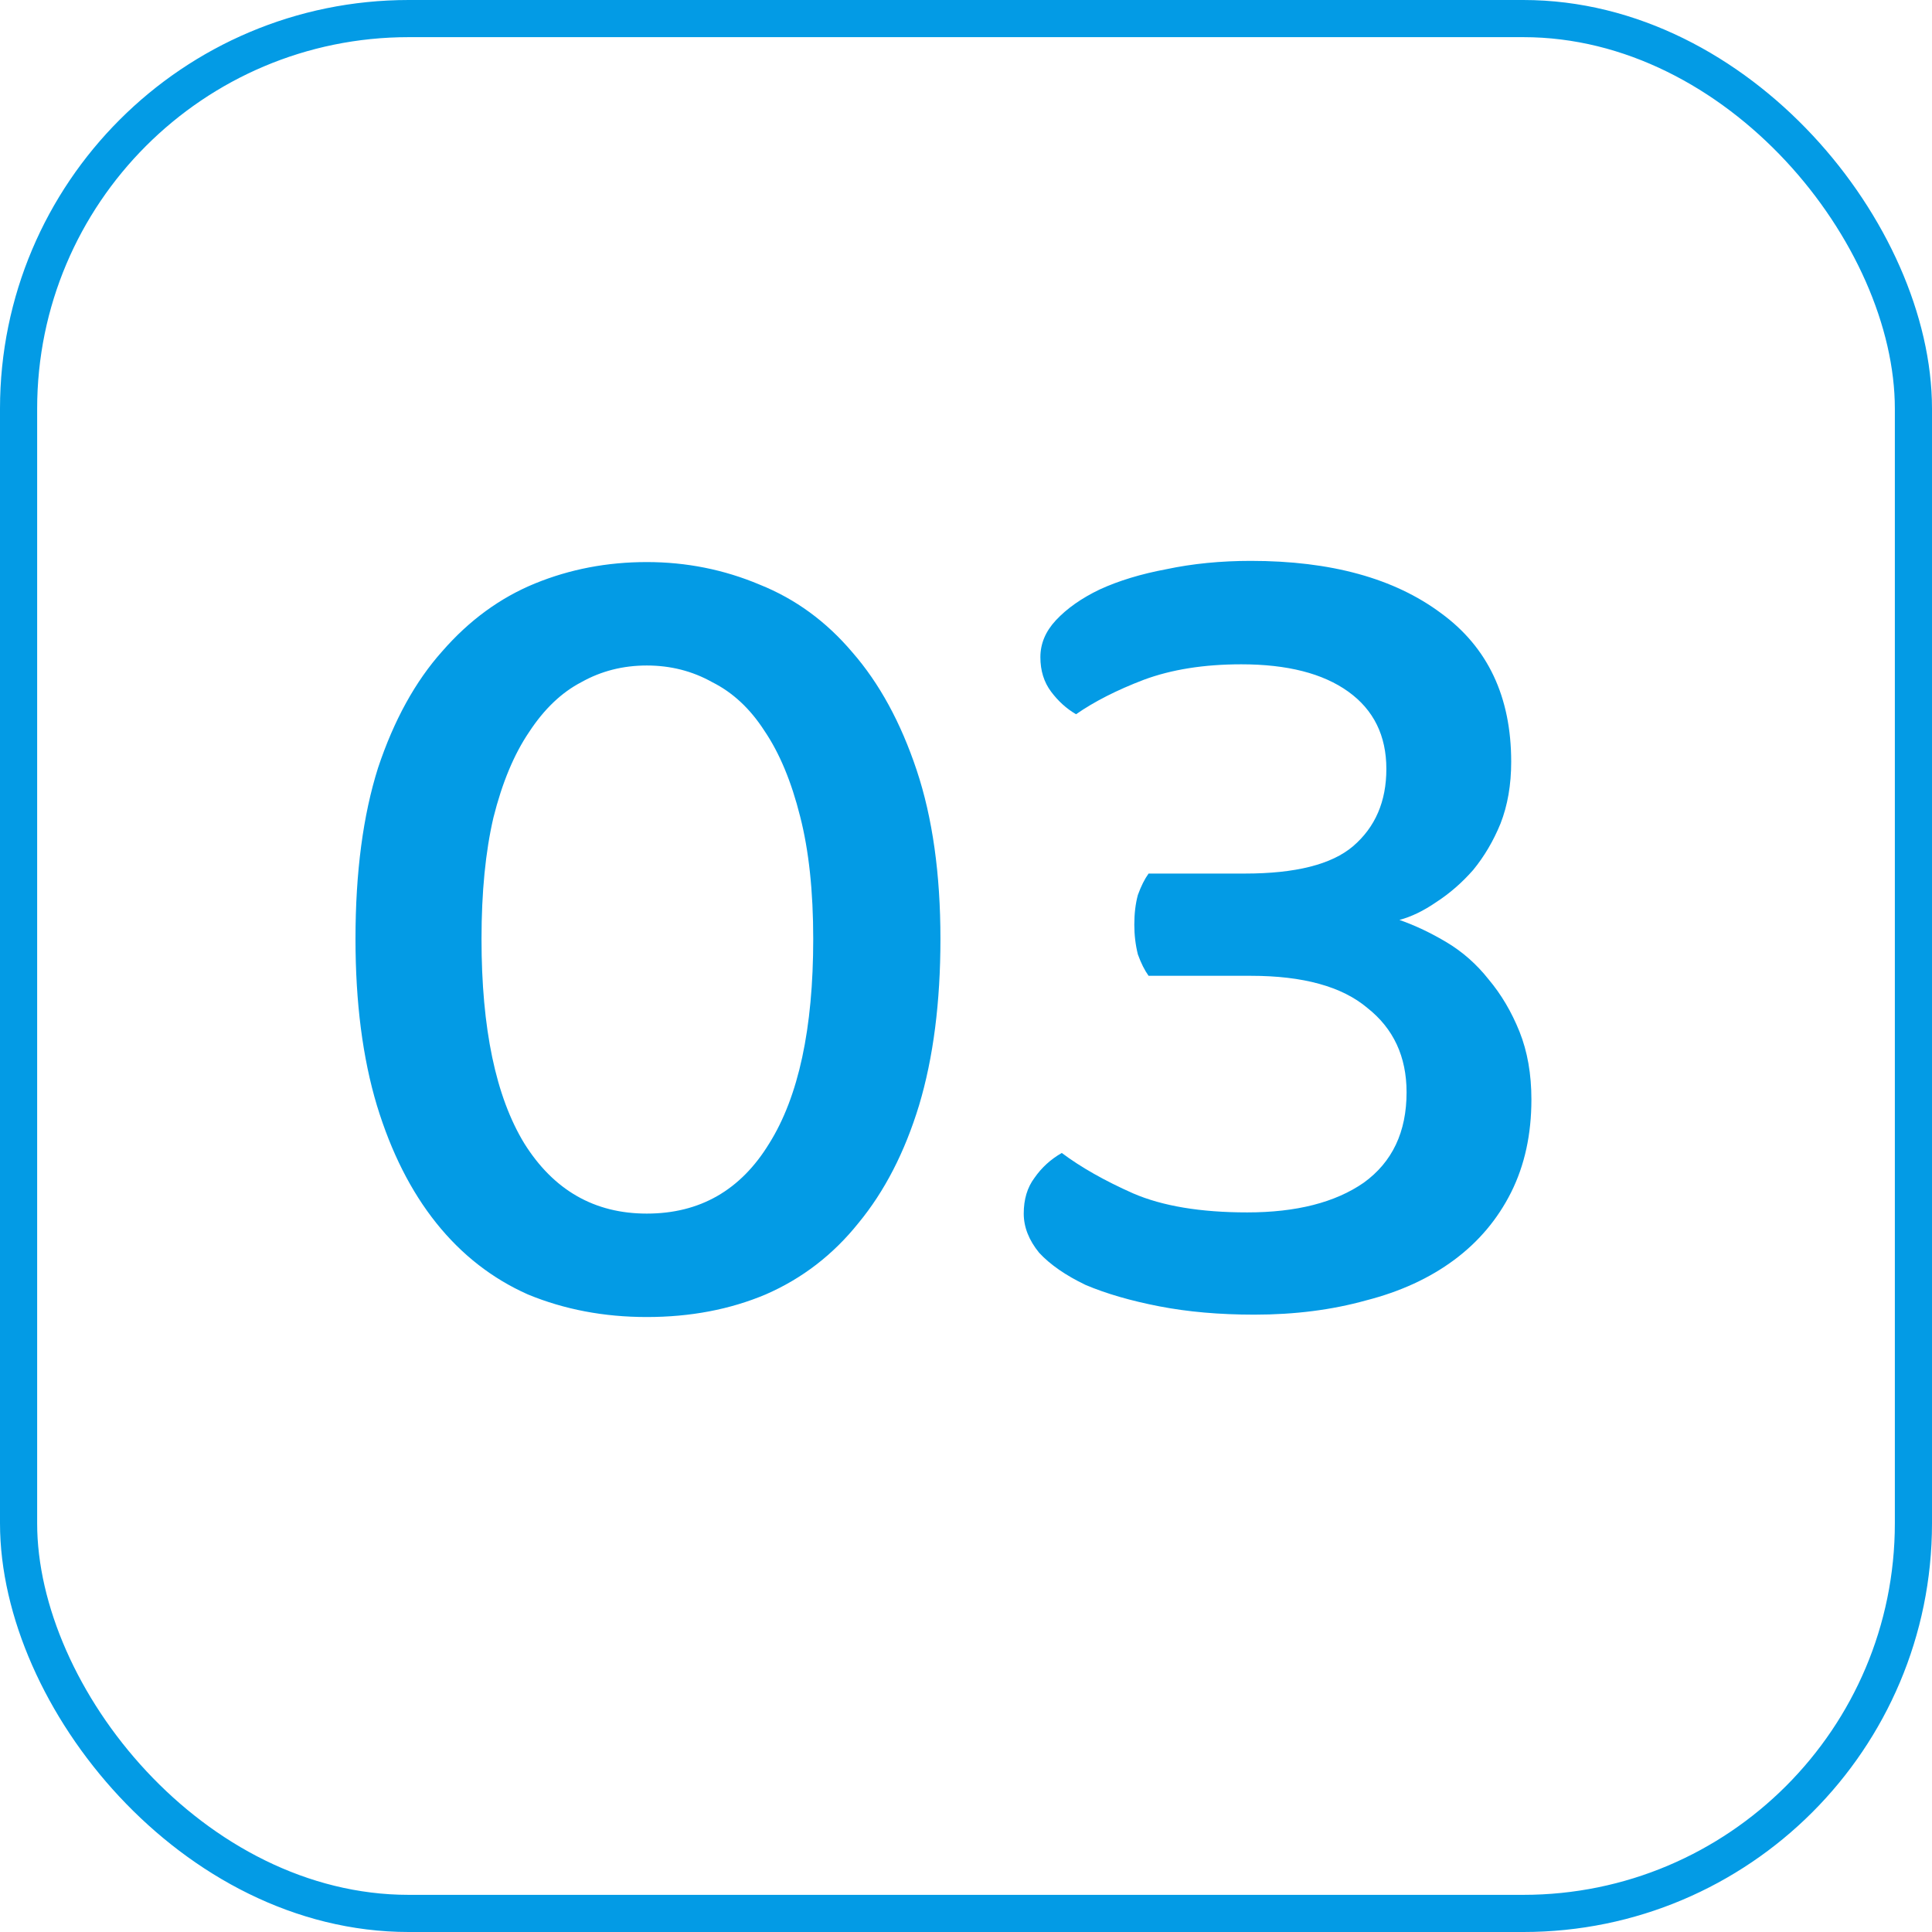
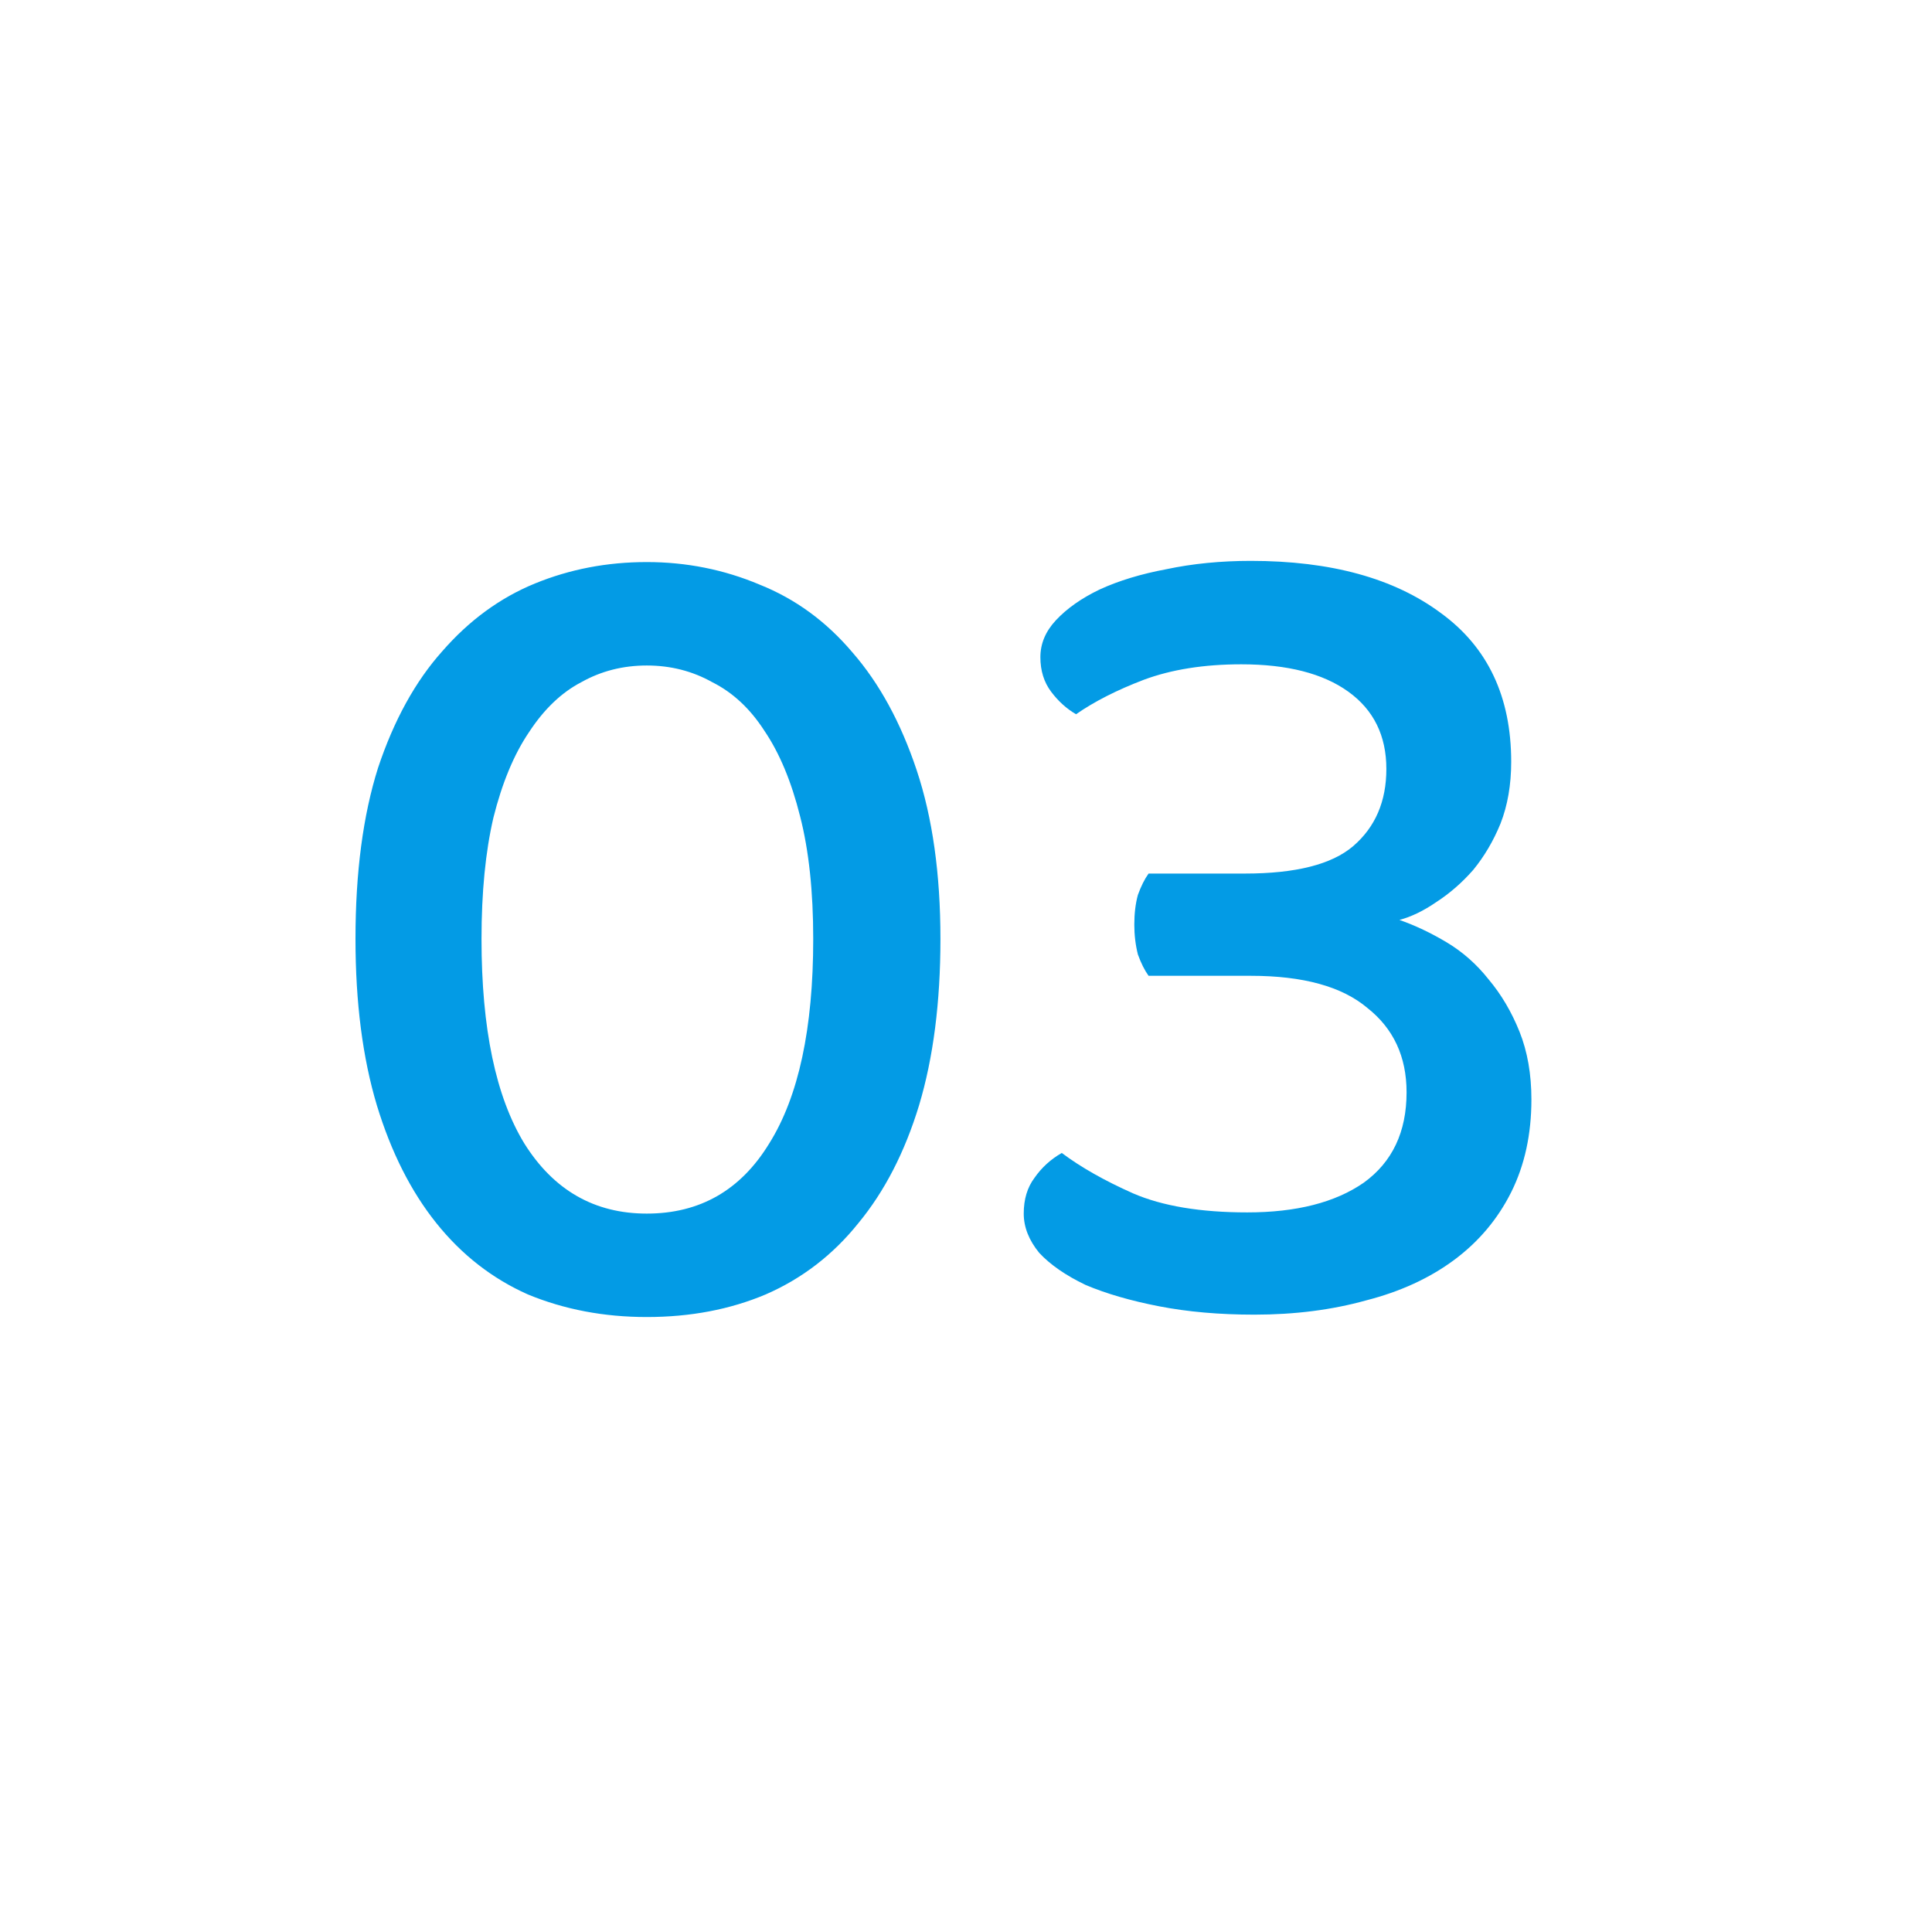
<svg xmlns="http://www.w3.org/2000/svg" width="52" height="52" viewBox="0 0 52 52" fill="none">
  <path d="M21.888 25.272C21.888 23.992 21.771 22.893 21.536 21.976C21.301 21.037 20.981 20.269 20.576 19.672C20.192 19.075 19.723 18.637 19.168 18.36C18.635 18.061 18.048 17.912 17.408 17.912C16.768 17.912 16.181 18.061 15.648 18.36C15.115 18.637 14.645 19.085 14.24 19.704C13.835 20.301 13.515 21.069 13.28 22.008C13.067 22.925 12.96 24.013 12.96 25.272C12.96 27.683 13.344 29.517 14.112 30.776C14.901 32.035 16 32.664 17.408 32.664C18.837 32.664 19.936 32.035 20.704 30.776C21.493 29.517 21.888 27.683 21.888 25.272ZM17.408 35.448C16.256 35.448 15.189 35.245 14.208 34.84C13.248 34.413 12.427 33.773 11.744 32.92C11.061 32.067 10.528 31.011 10.144 29.752C9.76 28.472 9.568 26.979 9.568 25.272C9.568 23.48 9.771 21.944 10.176 20.664C10.603 19.384 11.179 18.339 11.904 17.528C12.629 16.696 13.461 16.088 14.4 15.704C15.339 15.32 16.341 15.128 17.408 15.128C18.475 15.128 19.488 15.331 20.448 15.736C21.408 16.12 22.24 16.728 22.944 17.56C23.669 18.392 24.245 19.448 24.672 20.728C25.099 22.008 25.312 23.523 25.312 25.272C25.312 26.979 25.12 28.472 24.736 29.752C24.352 31.011 23.808 32.067 23.104 32.92C22.421 33.773 21.589 34.413 20.608 34.84C19.648 35.245 18.581 35.448 17.408 35.448ZM33.666 15.096C35.82 15.096 37.527 15.565 38.786 16.504C40.044 17.421 40.674 18.755 40.674 20.504C40.674 21.123 40.578 21.677 40.386 22.168C40.194 22.637 39.948 23.053 39.65 23.416C39.351 23.757 39.02 24.045 38.658 24.28C38.316 24.515 37.986 24.675 37.666 24.76C38.092 24.909 38.519 25.112 38.946 25.368C39.372 25.624 39.746 25.955 40.066 26.36C40.407 26.765 40.684 27.235 40.898 27.768C41.111 28.301 41.218 28.909 41.218 29.592C41.218 30.531 41.036 31.363 40.674 32.088C40.311 32.813 39.799 33.421 39.138 33.912C38.476 34.403 37.687 34.765 36.77 35C35.852 35.256 34.85 35.384 33.762 35.384C32.823 35.384 31.97 35.309 31.202 35.16C30.434 35.011 29.772 34.819 29.218 34.584C28.684 34.328 28.268 34.04 27.97 33.72C27.692 33.379 27.554 33.027 27.554 32.664C27.554 32.28 27.65 31.96 27.842 31.704C28.034 31.427 28.279 31.203 28.578 31.032C29.09 31.416 29.73 31.779 30.498 32.12C31.287 32.461 32.311 32.632 33.57 32.632C34.892 32.632 35.938 32.365 36.706 31.832C37.474 31.277 37.858 30.467 37.858 29.4C37.858 28.44 37.506 27.683 36.802 27.128C36.119 26.552 35.074 26.264 33.666 26.264H30.914C30.807 26.115 30.711 25.923 30.626 25.688C30.562 25.432 30.53 25.165 30.53 24.888C30.53 24.589 30.562 24.323 30.626 24.088C30.711 23.853 30.807 23.661 30.914 23.512H33.506C34.871 23.512 35.842 23.267 36.418 22.776C37.015 22.264 37.314 21.571 37.314 20.696C37.314 19.8 36.972 19.107 36.29 18.616C35.607 18.125 34.647 17.88 33.41 17.88C32.407 17.88 31.532 18.019 30.786 18.296C30.06 18.573 29.452 18.883 28.962 19.224C28.706 19.075 28.482 18.872 28.29 18.616C28.098 18.36 28.002 18.051 28.002 17.688C28.002 17.325 28.14 16.995 28.418 16.696C28.716 16.376 29.111 16.099 29.602 15.864C30.114 15.629 30.711 15.448 31.394 15.32C32.098 15.171 32.855 15.096 33.666 15.096Z" fill="#039BE5" />
-   <rect x="0.5" y="0.5" width="51" height="51" rx="10.5" stroke="#039BE5" />
</svg>